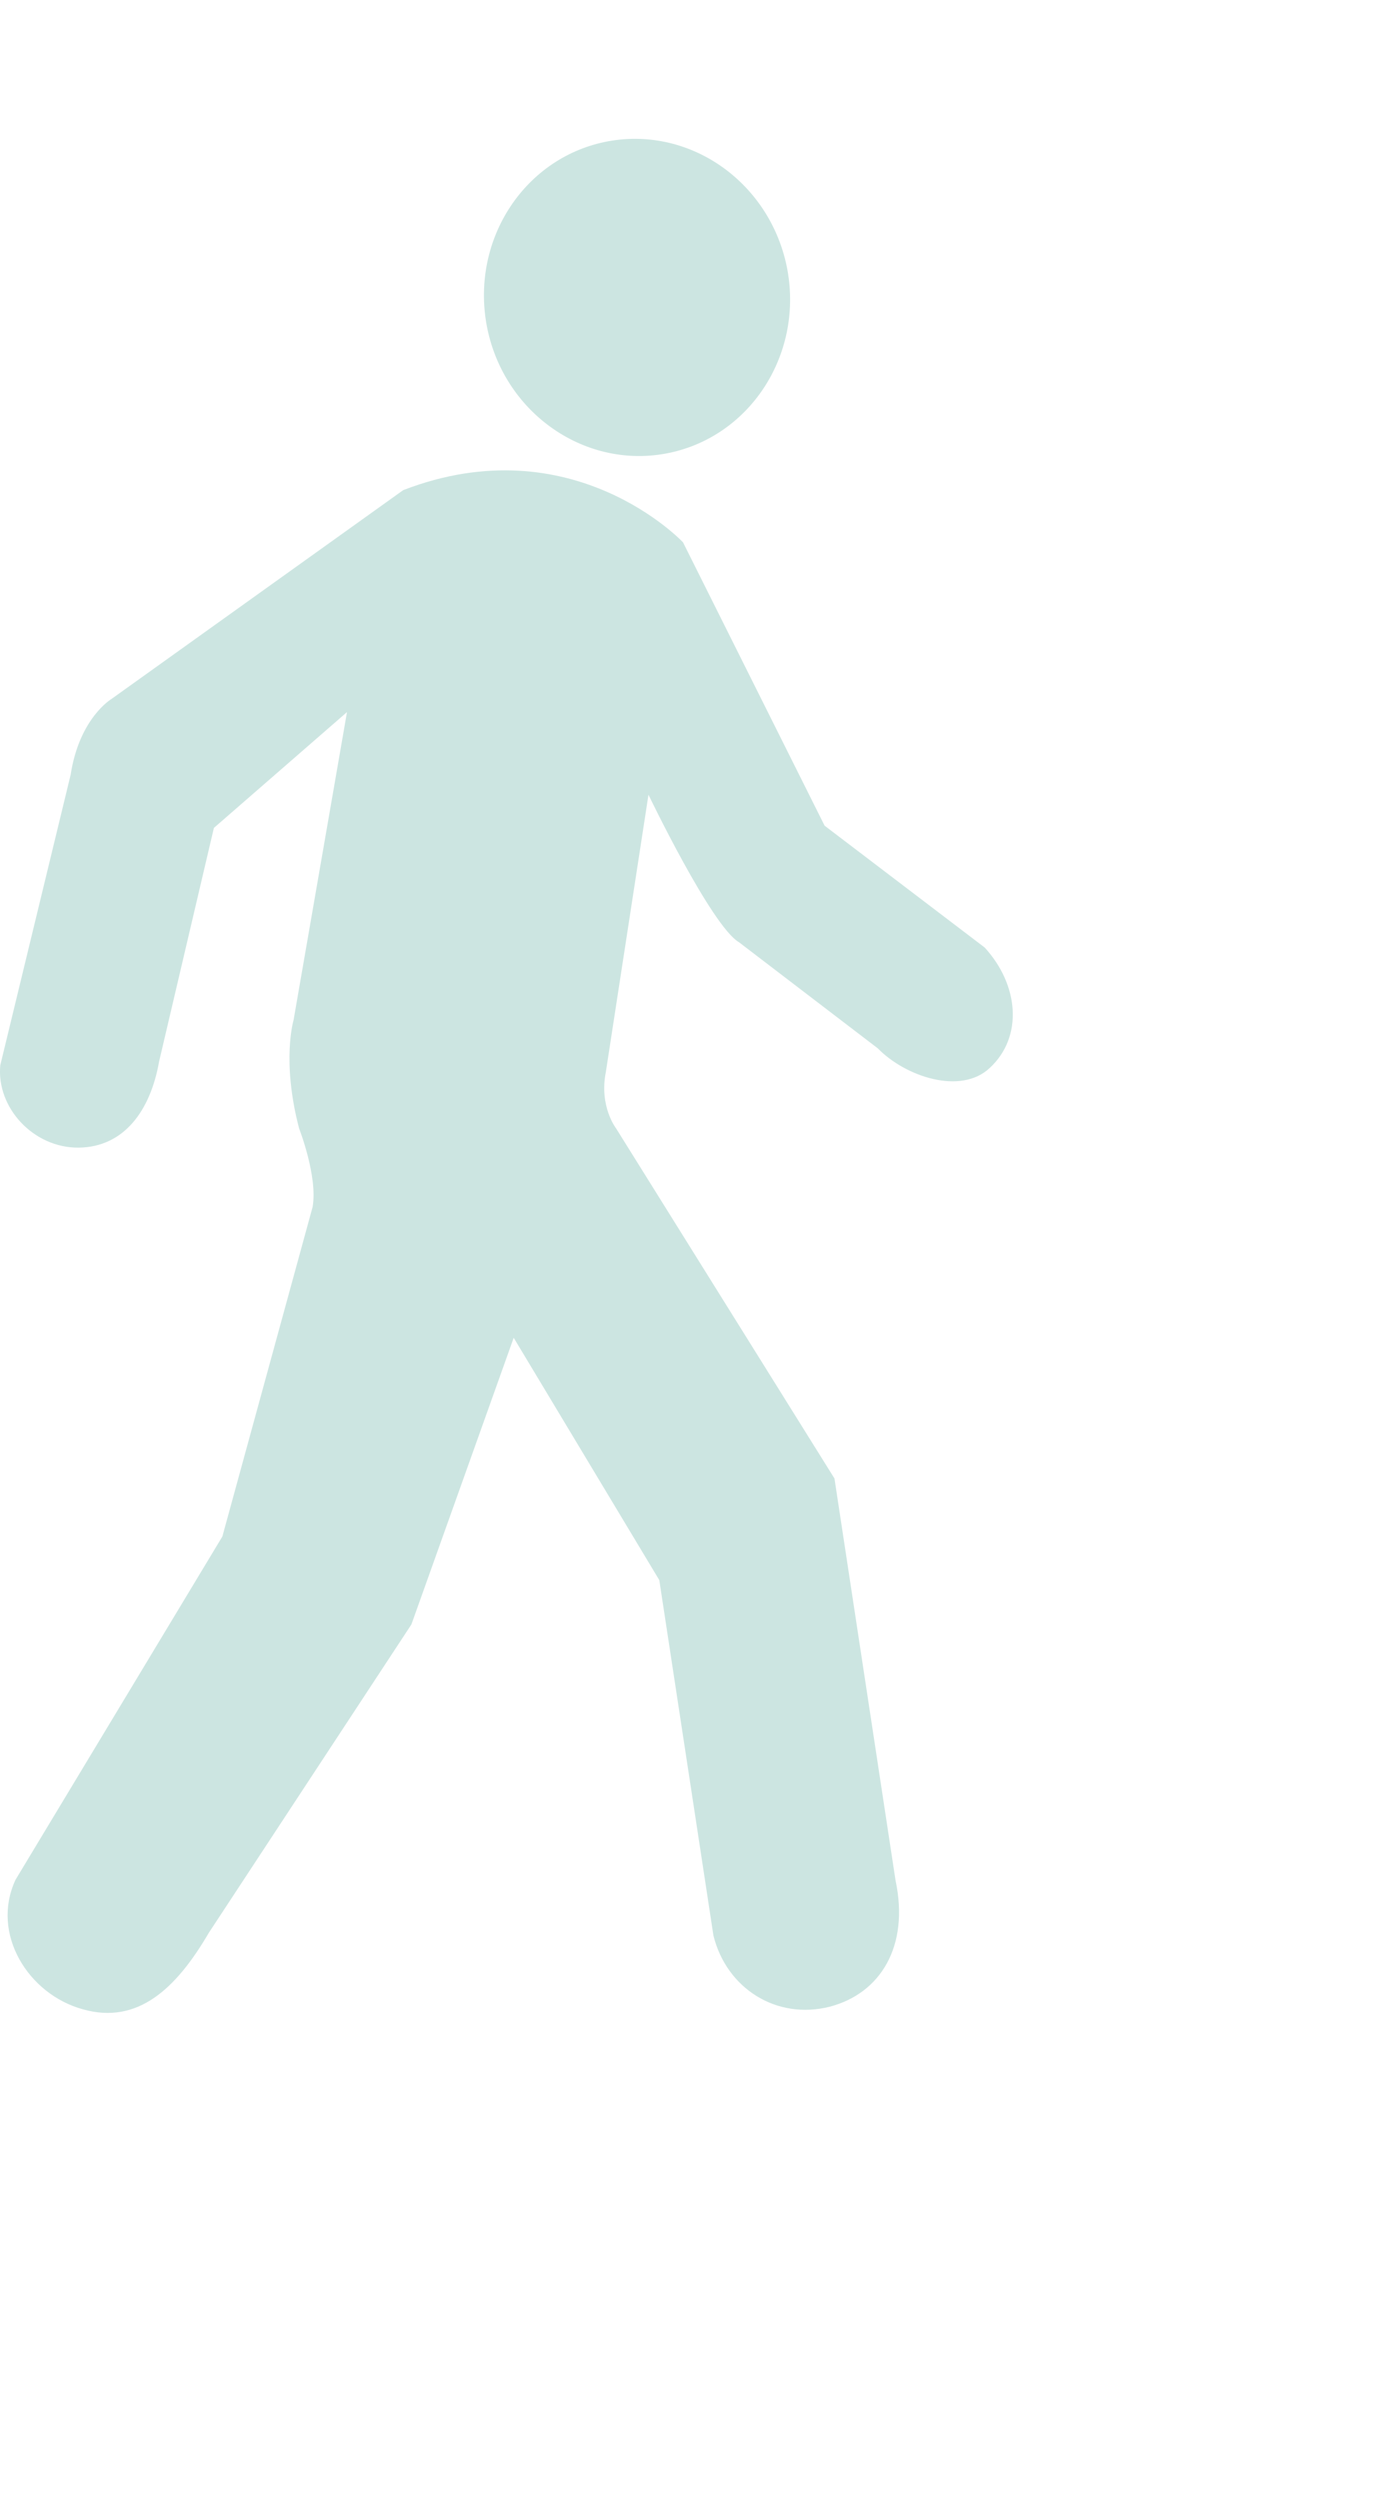
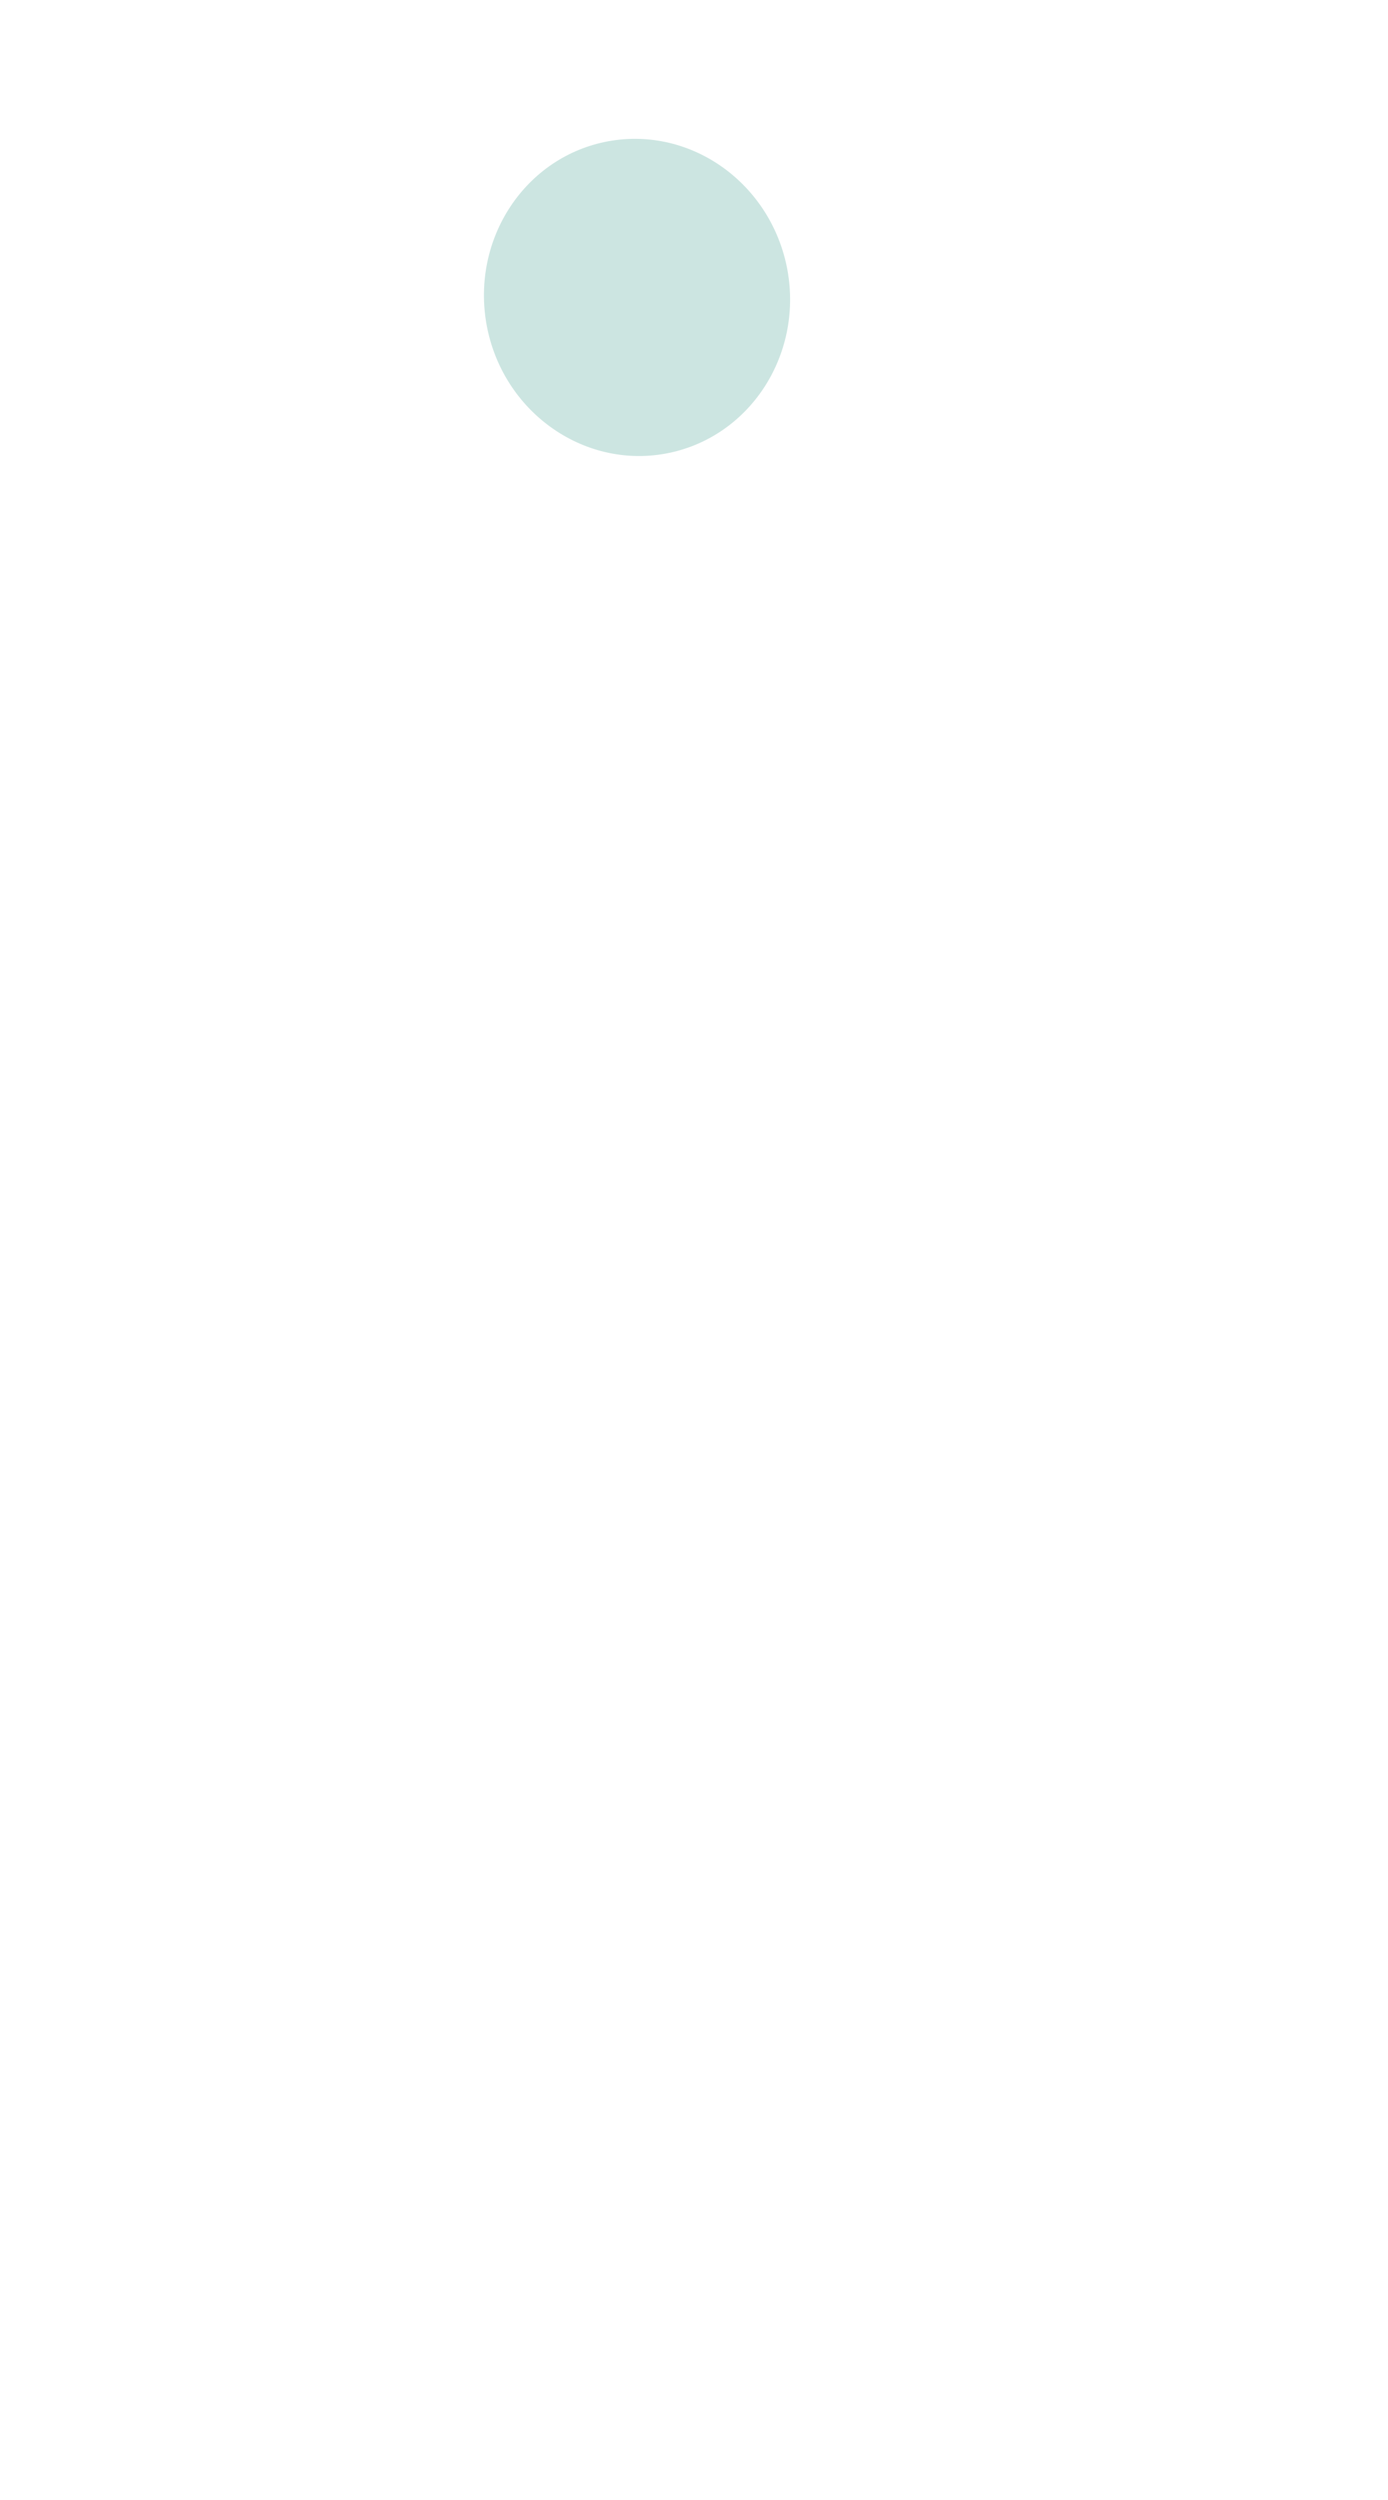
<svg xmlns="http://www.w3.org/2000/svg" width="10px" height="18px" viewBox="0 0 10 18" version="1.1">
  <title>icn-walk-botticell</title>
  <desc>Created with Sketch.</desc>
  <g id="icn-walk-botticell" stroke="none" stroke-width="1" fill="none" fill-rule="evenodd">
    <g id="Group-5" transform="translate(-0, 1)" fill="#CCE5E1">
-       <path d="M4.75,10.377 L3.701,8.632 L2.964,10.696 L1.504,12.917 C1.267,13.322 0.99,13.578 0.597,13.467 C0.203,13.359 -0.069,12.922 0.112,12.534 L1.602,10.063 L2.252,7.691 C2.291,7.473 2.155,7.125 2.155,7.125 C2.027,6.637 2.115,6.345 2.115,6.345 L2.5,4.127 L1.541,4.961 L1.146,6.644 C1.084,6.996 0.894,7.259 0.567,7.263 C0.24,7.266 -0.027,6.974 0.002,6.67 L0.509,4.578 C0.572,4.168 0.804,4.032 0.804,4.032 L2.905,2.529 C4.126,2.058 4.921,2.905 4.921,2.905 L5.941,4.945 L7.094,5.822 C7.341,6.091 7.373,6.465 7.131,6.689 C6.922,6.886 6.523,6.752 6.324,6.548 L5.324,5.784 C5.126,5.668 4.672,4.722 4.672,4.722 L4.365,6.718 C4.315,6.966 4.439,7.125 4.439,7.125 L6.012,9.645 L6.452,12.539 C6.553,13.014 6.343,13.352 5.979,13.448 C5.594,13.546 5.234,13.316 5.14,12.936 L4.75,10.377 Z" id="Fill-1" />
      <path d="M4.383,0.017 C4.982,-0.092 5.558,0.323 5.673,0.943 C5.786,1.564 5.394,2.156 4.795,2.266 C4.198,2.375 3.62,1.96 3.506,1.34 C3.393,0.719 3.784,0.127 4.383,0.017" id="Fill-3" />
    </g>
  </g>
</svg>